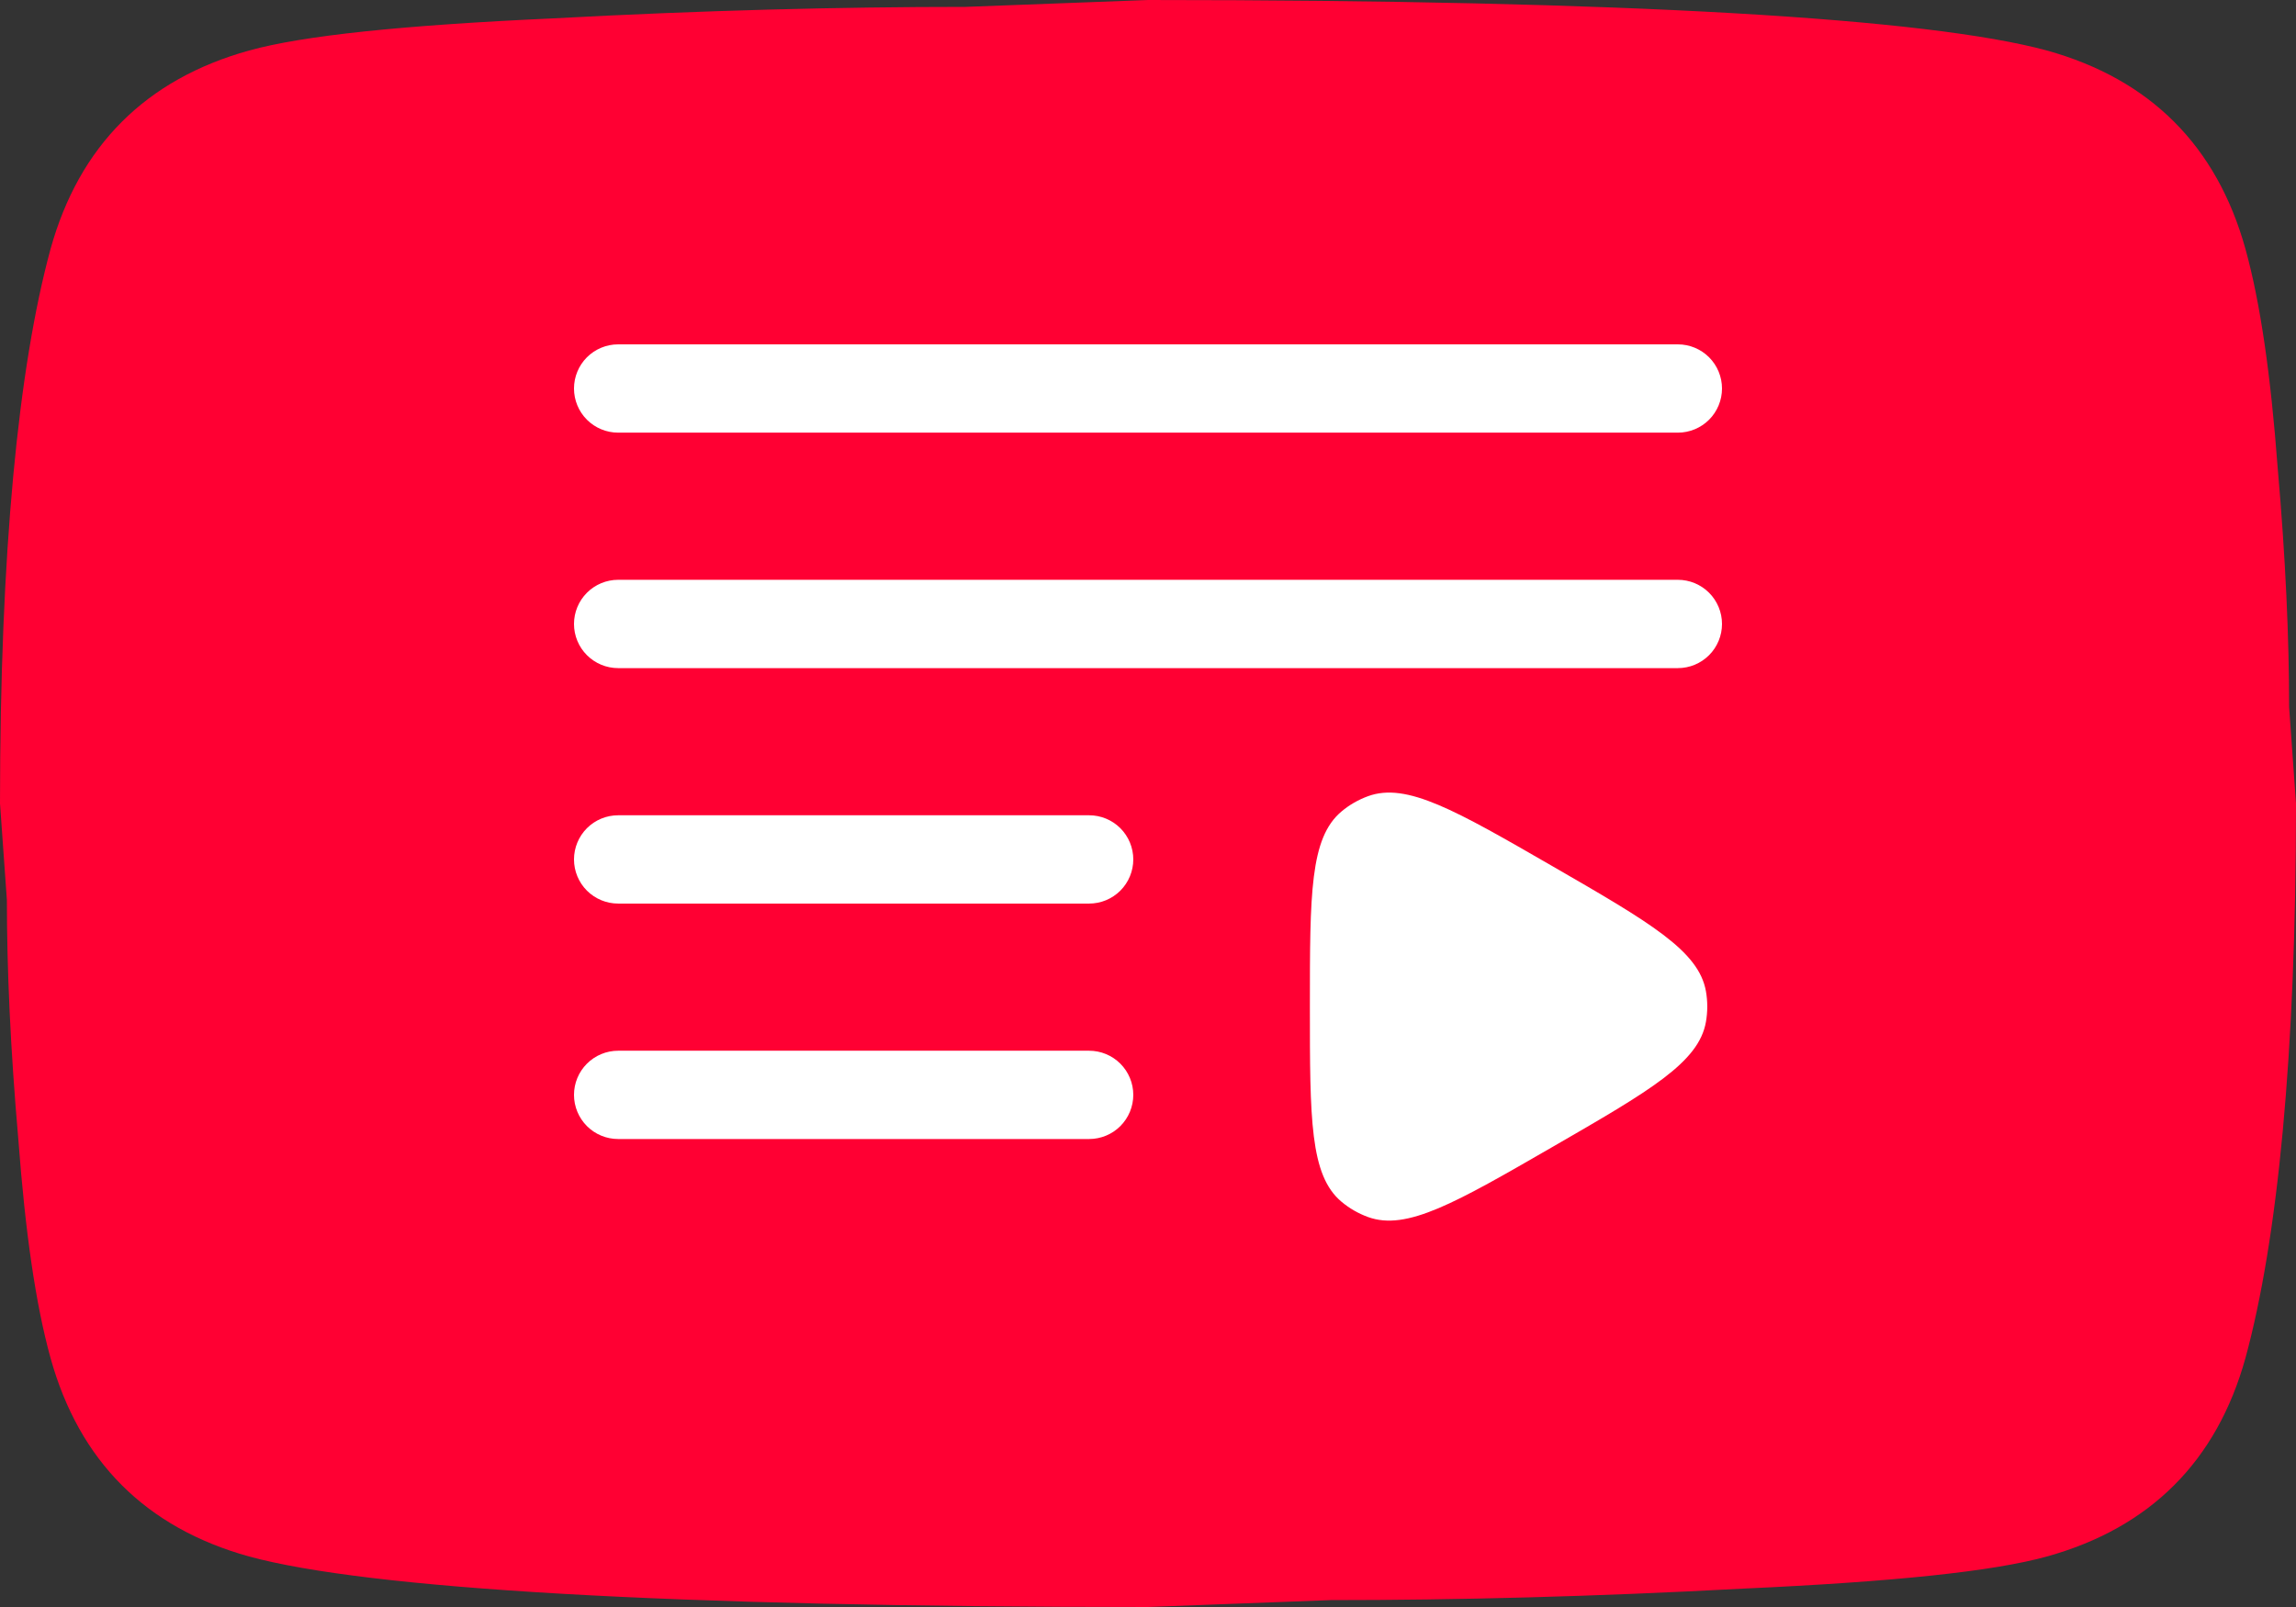
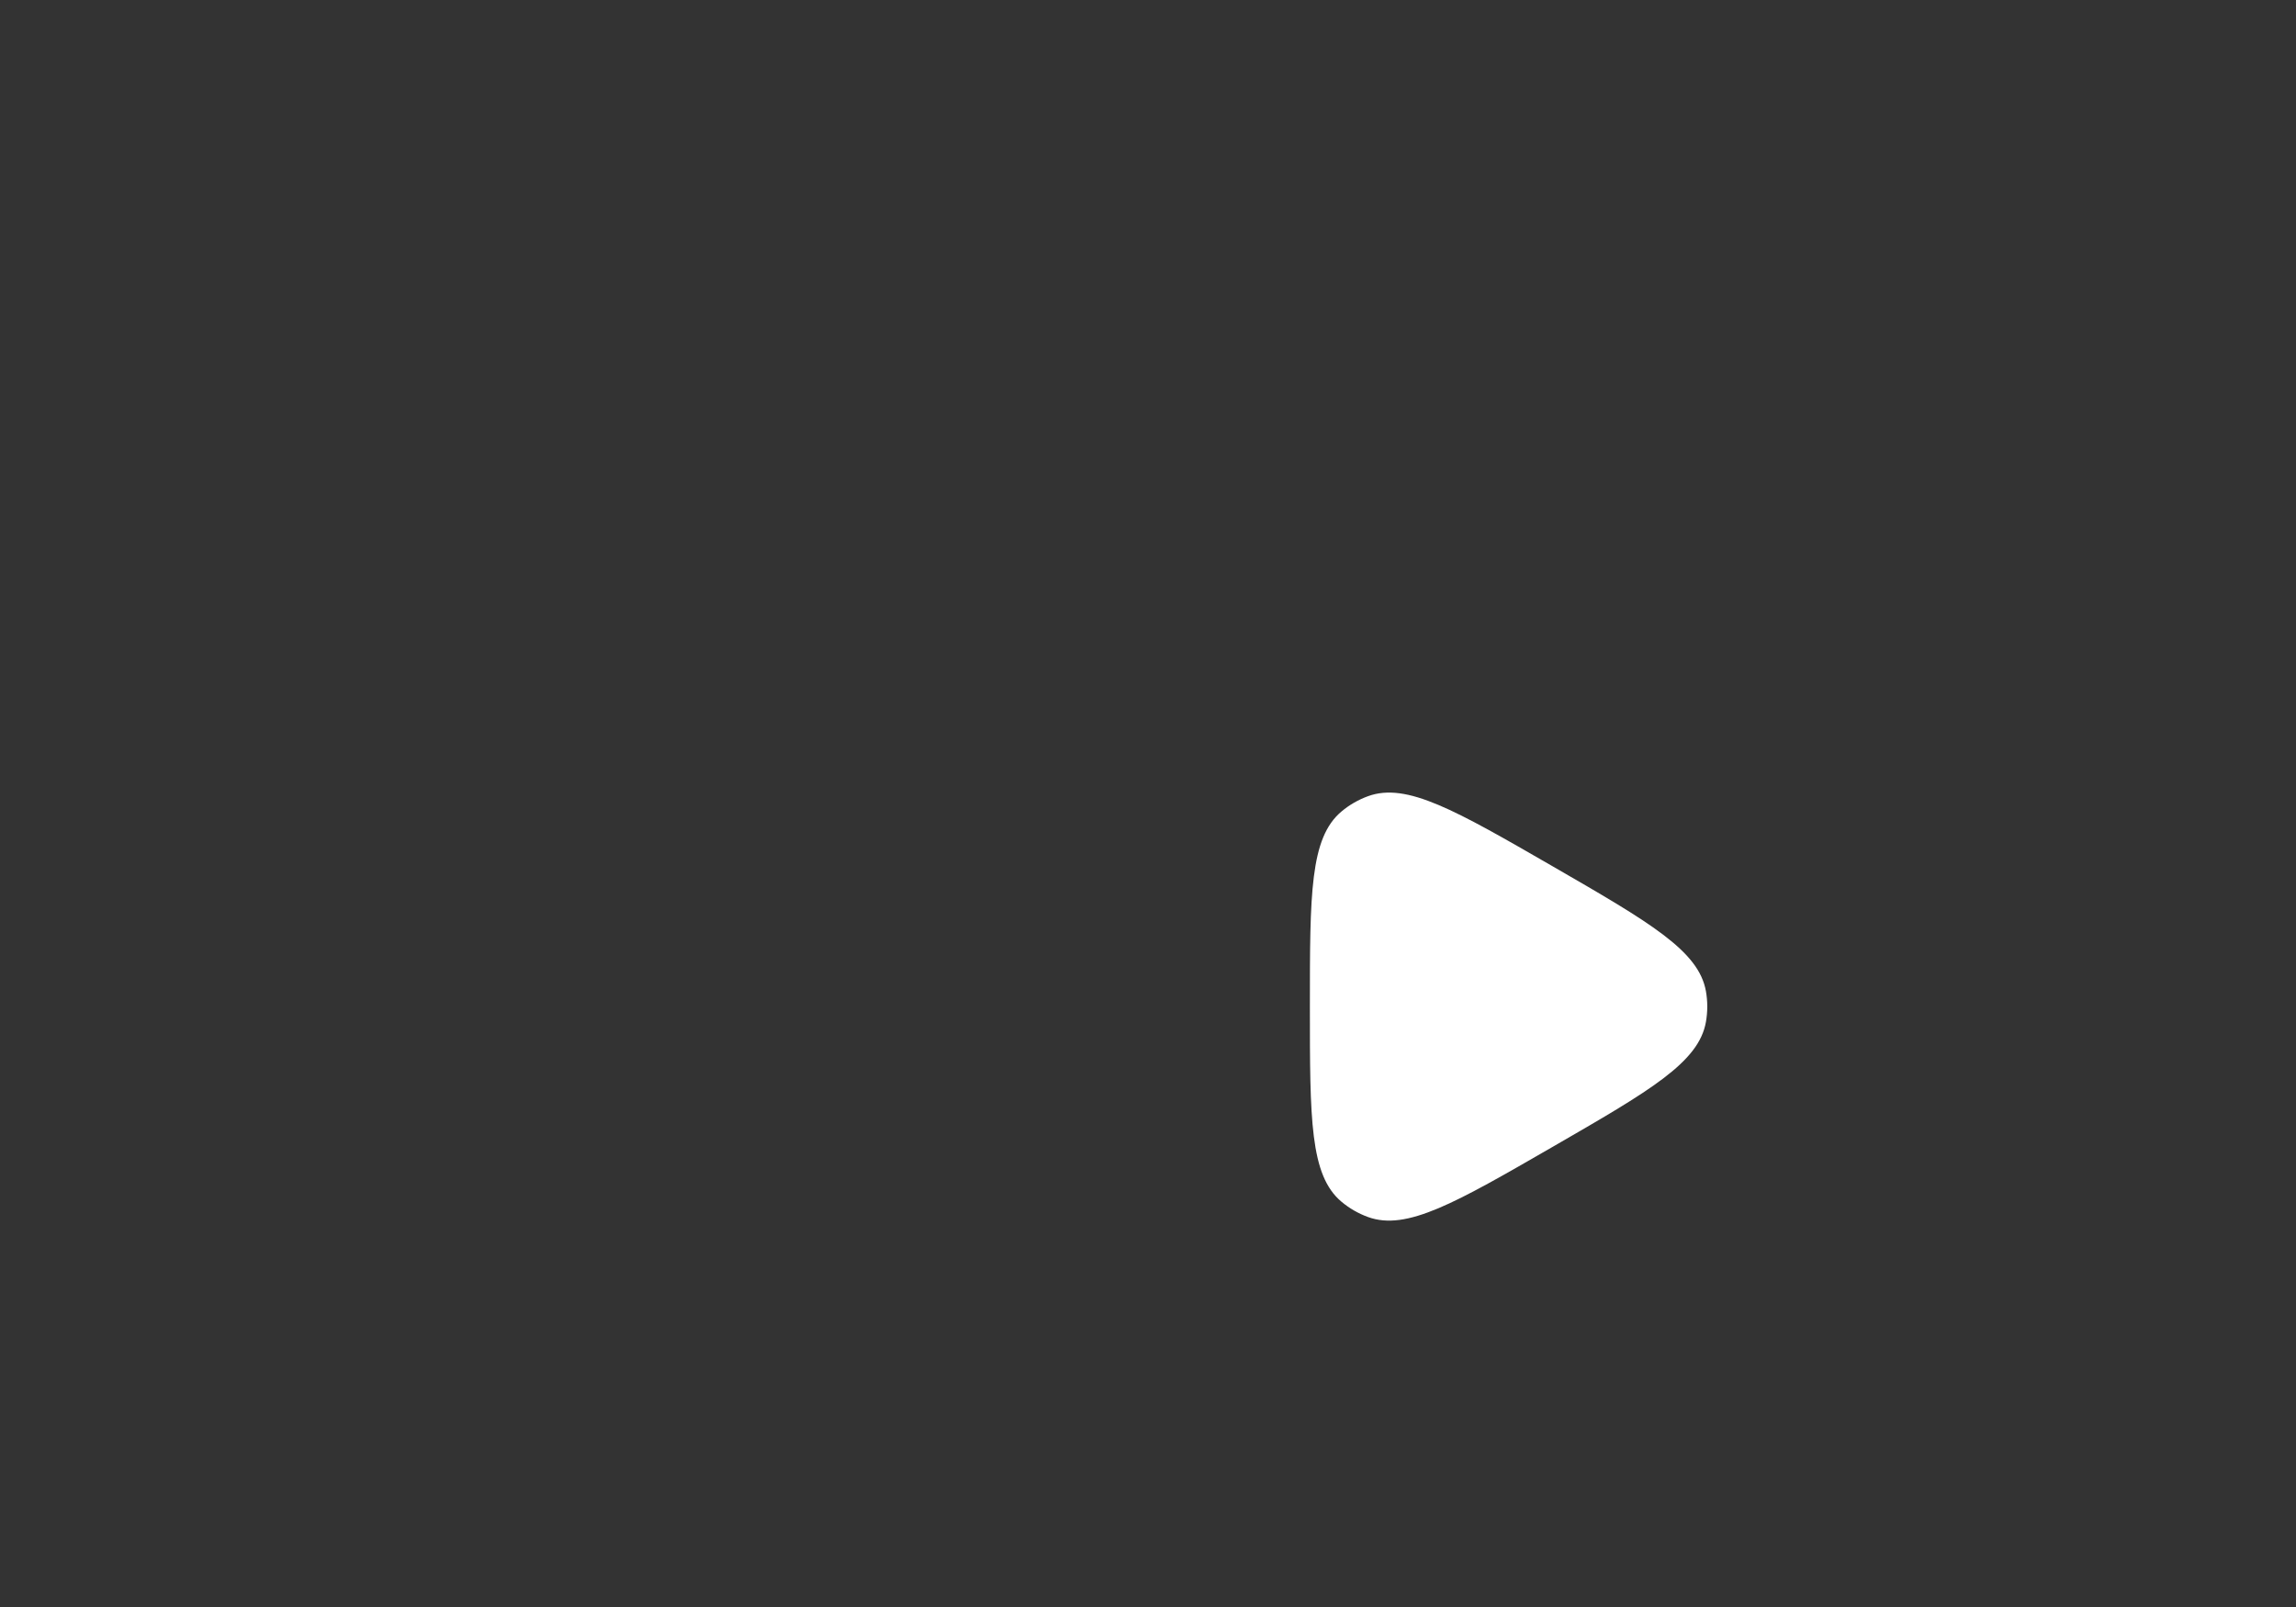
<svg xmlns="http://www.w3.org/2000/svg" width="100" height="70" viewBox="0 0 100 70" fill="none">
  <rect x="0" y="0" width="100" height="70" fill="#333333" stroke="none" />
-   <path d="M97.8 10.85C98.45 13.2 98.9 16.35 99.2 20.35C99.55 24.35 99.7 27.8 99.7 30.8L100 35C100 45.95 99.2 54 97.8 59.15C96.55 63.65 93.65 66.55 89.15 67.8C86.8 68.45 82.5 68.9 75.9 69.2C69.4 69.55 63.45 69.7 57.95 69.7L50 70C29.05 70 16 69.2 10.85 67.8C6.35 66.55 3.45 63.65 2.2 59.15C1.55 56.8 1.1 53.65 0.8 49.65C0.45 45.65 0.3 42.2 0.3 39.2L0 35C0 24.05 0.8 16 2.2 10.85C3.45 6.35 6.35 3.45 10.85 2.2C13.2 1.55 17.5 1.1 24.1 0.8C30.6 0.45 36.55 0.3 42.05 0.3L50 0C70.95 0 84 0.8 89.15 2.2C93.65 3.45 96.55 6.35 97.8 10.85Z" fill="#FF0033" />
-   <path fill-rule="evenodd" clip-rule="evenodd" d="M25 16.923C25 16.413 25.203 15.924 25.563 15.563C25.924 15.203 26.413 15 26.923 15H73.077C73.587 15 74.076 15.203 74.437 15.563C74.797 15.924 75 16.413 75 16.923C75 17.433 74.797 17.922 74.437 18.283C74.076 18.643 73.587 18.846 73.077 18.846H26.923C26.413 18.846 25.924 18.643 25.563 18.283C25.203 17.922 25 17.433 25 16.923ZM25 27.18C25 26.669 25.203 26.18 25.563 25.82C25.924 25.459 26.413 25.256 26.923 25.256H73.077C73.587 25.256 74.076 25.459 74.437 25.82C74.797 26.18 75 26.669 75 27.18C75 27.689 74.797 28.179 74.437 28.539C74.076 28.9 73.587 29.103 73.077 29.103H26.923C26.413 29.103 25.924 28.9 25.563 28.539C25.203 28.179 25 27.689 25 27.18ZM25 37.436C25 36.926 25.203 36.437 25.563 36.076C25.924 35.715 26.413 35.513 26.923 35.513H47.436C47.946 35.513 48.435 35.715 48.796 36.076C49.156 36.437 49.359 36.926 49.359 37.436C49.359 37.946 49.156 38.435 48.796 38.796C48.435 39.156 47.946 39.359 47.436 39.359H26.923C26.413 39.359 25.924 39.156 25.563 38.796C25.203 38.435 25 37.946 25 37.436ZM25 47.692C25 47.182 25.203 46.693 25.563 46.333C25.924 45.972 26.413 45.769 26.923 45.769H47.436C47.946 45.769 48.435 45.972 48.796 46.333C49.156 46.693 49.359 47.182 49.359 47.692C49.359 48.202 49.156 48.691 48.796 49.052C48.435 49.413 47.946 49.615 47.436 49.615H26.923C26.413 49.615 25.924 49.413 25.563 49.052C25.203 48.691 25 48.202 25 47.692Z" fill="white" />
  <path d="M67.628 37.738C71.869 40.187 73.987 41.413 74.3 43.177C74.378 43.619 74.378 44.071 74.3 44.513C73.99 46.282 71.869 47.505 67.628 49.954C63.387 52.402 61.269 53.625 59.582 53.013C59.161 52.859 58.769 52.634 58.426 52.346C57.051 51.192 57.051 48.743 57.051 43.846C57.051 38.949 57.051 36.502 58.426 35.349C58.769 35.059 59.162 34.836 59.582 34.682C61.267 34.066 63.387 35.292 67.628 37.738Z" fill="white" />
</svg>